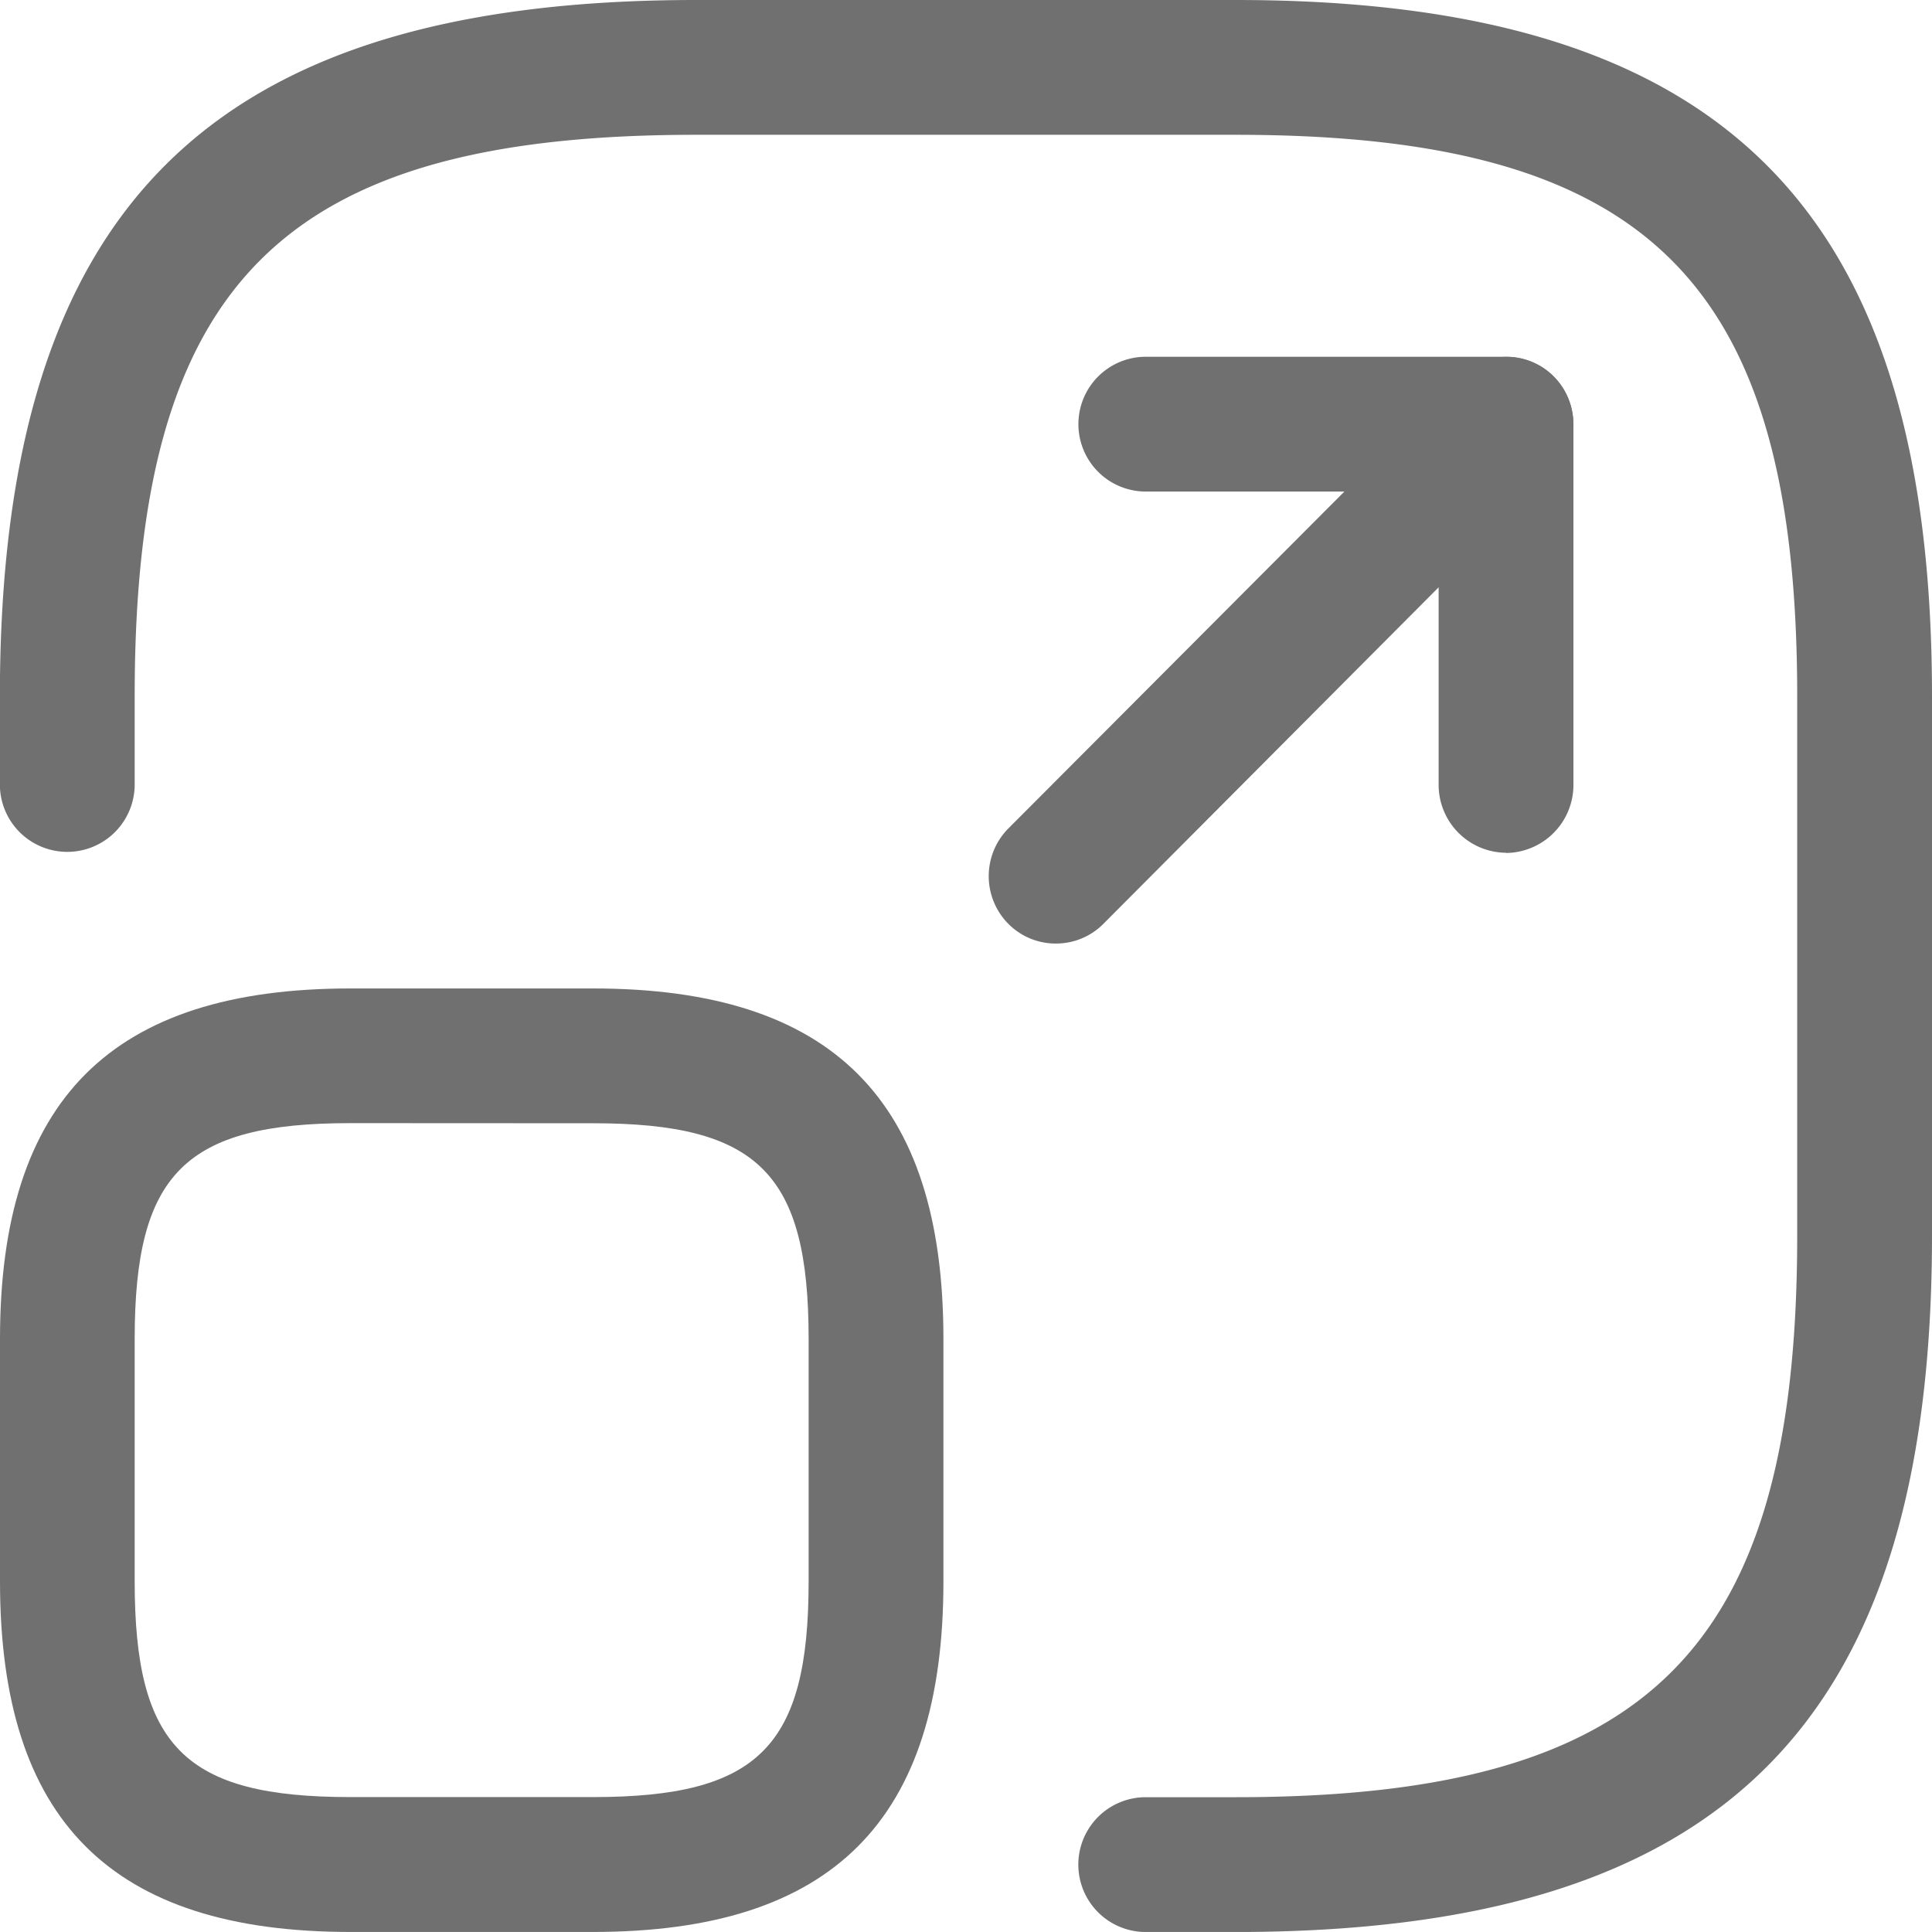
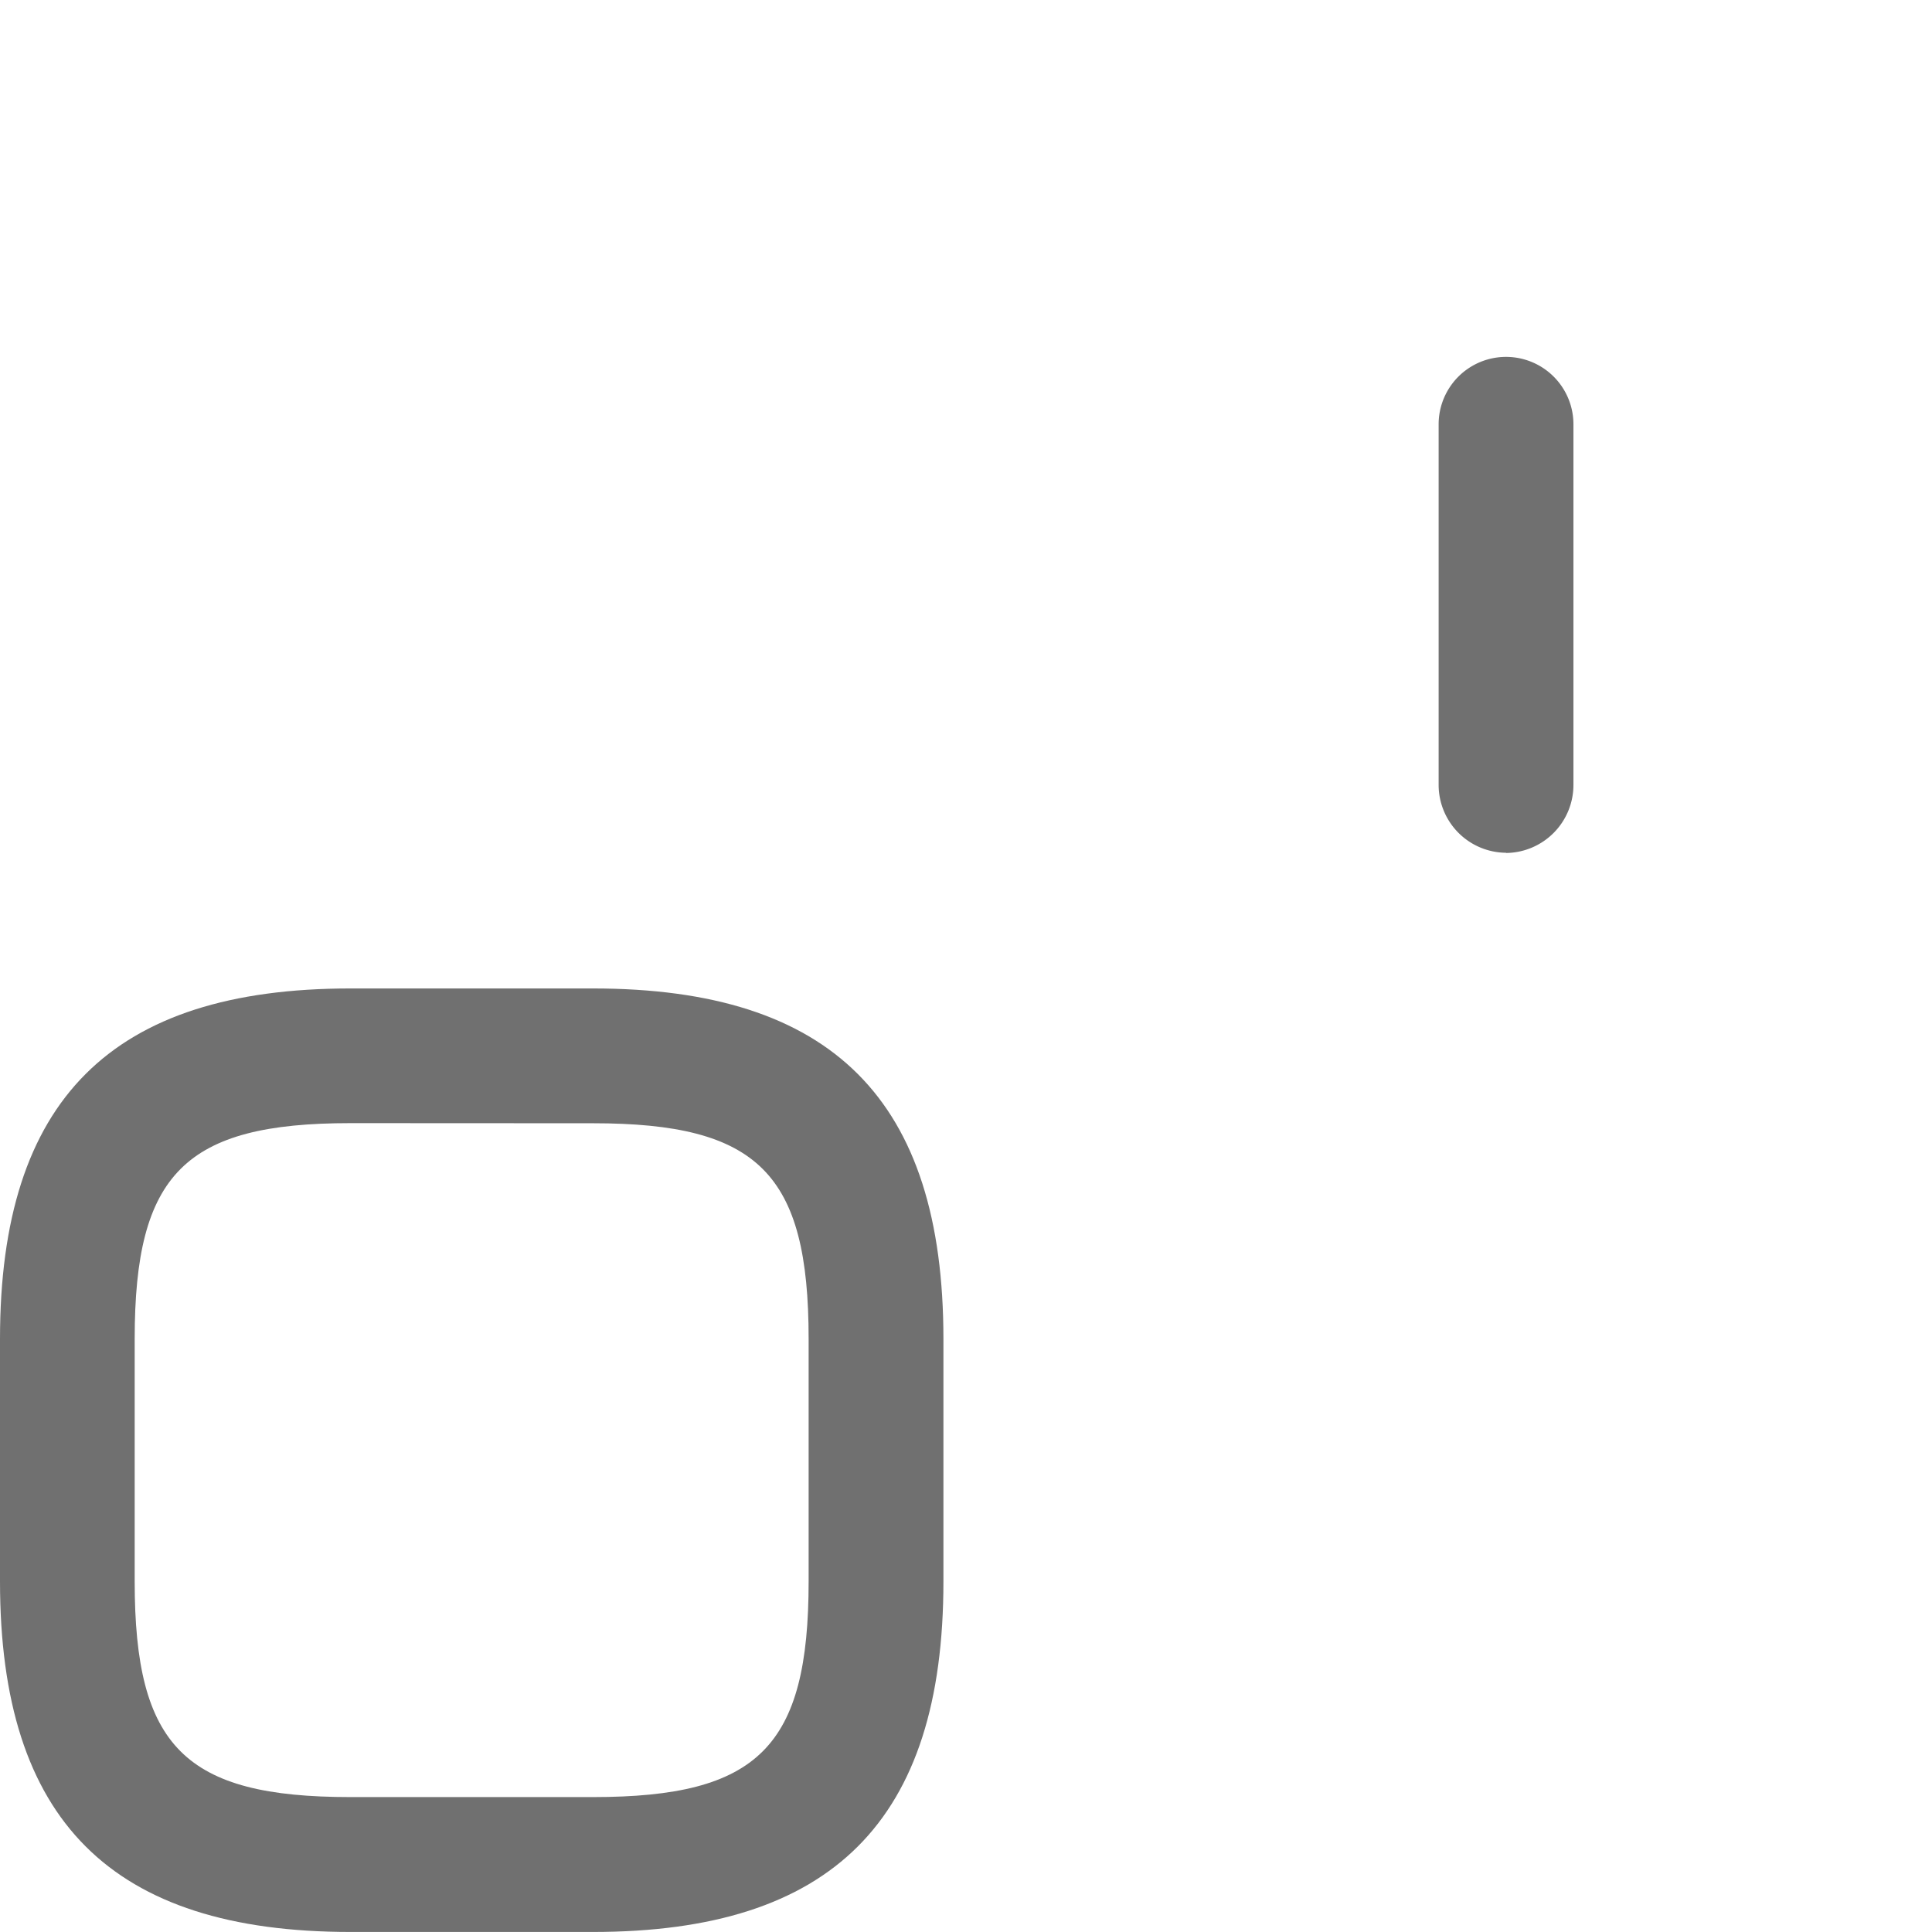
<svg xmlns="http://www.w3.org/2000/svg" width="48.057" height="48.056" viewBox="0 0 48.057 48.056">
  <g id="Grupo_139" data-name="Grupo 139" transform="translate(-1.25 -1.25)">
    <g id="Grupo_138" data-name="Grupo 138" transform="translate(1.25 10.124)">
-       <path id="Caminho_184" data-name="Caminho 184" d="M13.924,19.816a1.658,1.658,0,0,1-1.185-.492,1.686,1.686,0,0,1,0-2.369L21.1,8.573h-4.94a1.676,1.676,0,0,1,0-3.353h8.963a1.656,1.656,0,0,1,1.542,1.028,1.691,1.691,0,0,1-.358,1.833l-11.2,11.243a1.658,1.658,0,0,1-1.185.492Z" transform="translate(12.341 -5.22)" fill="#707070" />
      <path id="Caminho_185" data-name="Caminho 185" d="M18.936,17.558a1.689,1.689,0,0,1-1.676-1.676V6.9a1.676,1.676,0,1,1,3.353,0v8.963a1.693,1.693,0,0,1-1.676,1.7Z" transform="translate(18.525 -5.22)" fill="#707070" />
      <path id="Caminho_186" data-name="Caminho 186" d="M16,35.719H9.967C4.022,35.719,1.25,32.948,1.25,27V20.967c0-5.946,2.772-8.717,8.717-8.717H16c5.946,0,8.717,2.772,8.717,8.717V27C24.719,32.948,21.948,35.719,16,35.719ZM9.967,15.6C5.854,15.6,4.6,16.854,4.6,20.967V27c0,4.113,1.252,5.364,5.364,5.364H16c4.113,0,5.364-1.252,5.364-5.364V20.967c0-4.113-1.252-5.364-5.364-5.364Z" transform="translate(-1.25 3.463)" fill="#707070" />
    </g>
-     <path id="Caminho_187" data-name="Caminho 187" d="M31.984,49.307H29.749a1.676,1.676,0,1,1,0-3.353h2.235c10.3,0,13.97-3.666,13.97-13.97V18.573c0-10.3-3.666-13.97-13.97-13.97H18.573C8.268,4.6,4.6,8.268,4.6,18.573v2.19a1.676,1.676,0,0,1-3.353,0v-2.19C1.25,6.436,6.436,1.25,18.573,1.25H31.984c12.137,0,17.323,5.186,17.323,17.323V31.984C49.307,44.121,44.121,49.307,31.984,49.307Z" transform="translate(0 0)" fill="#707070" />
  </g>
</svg>